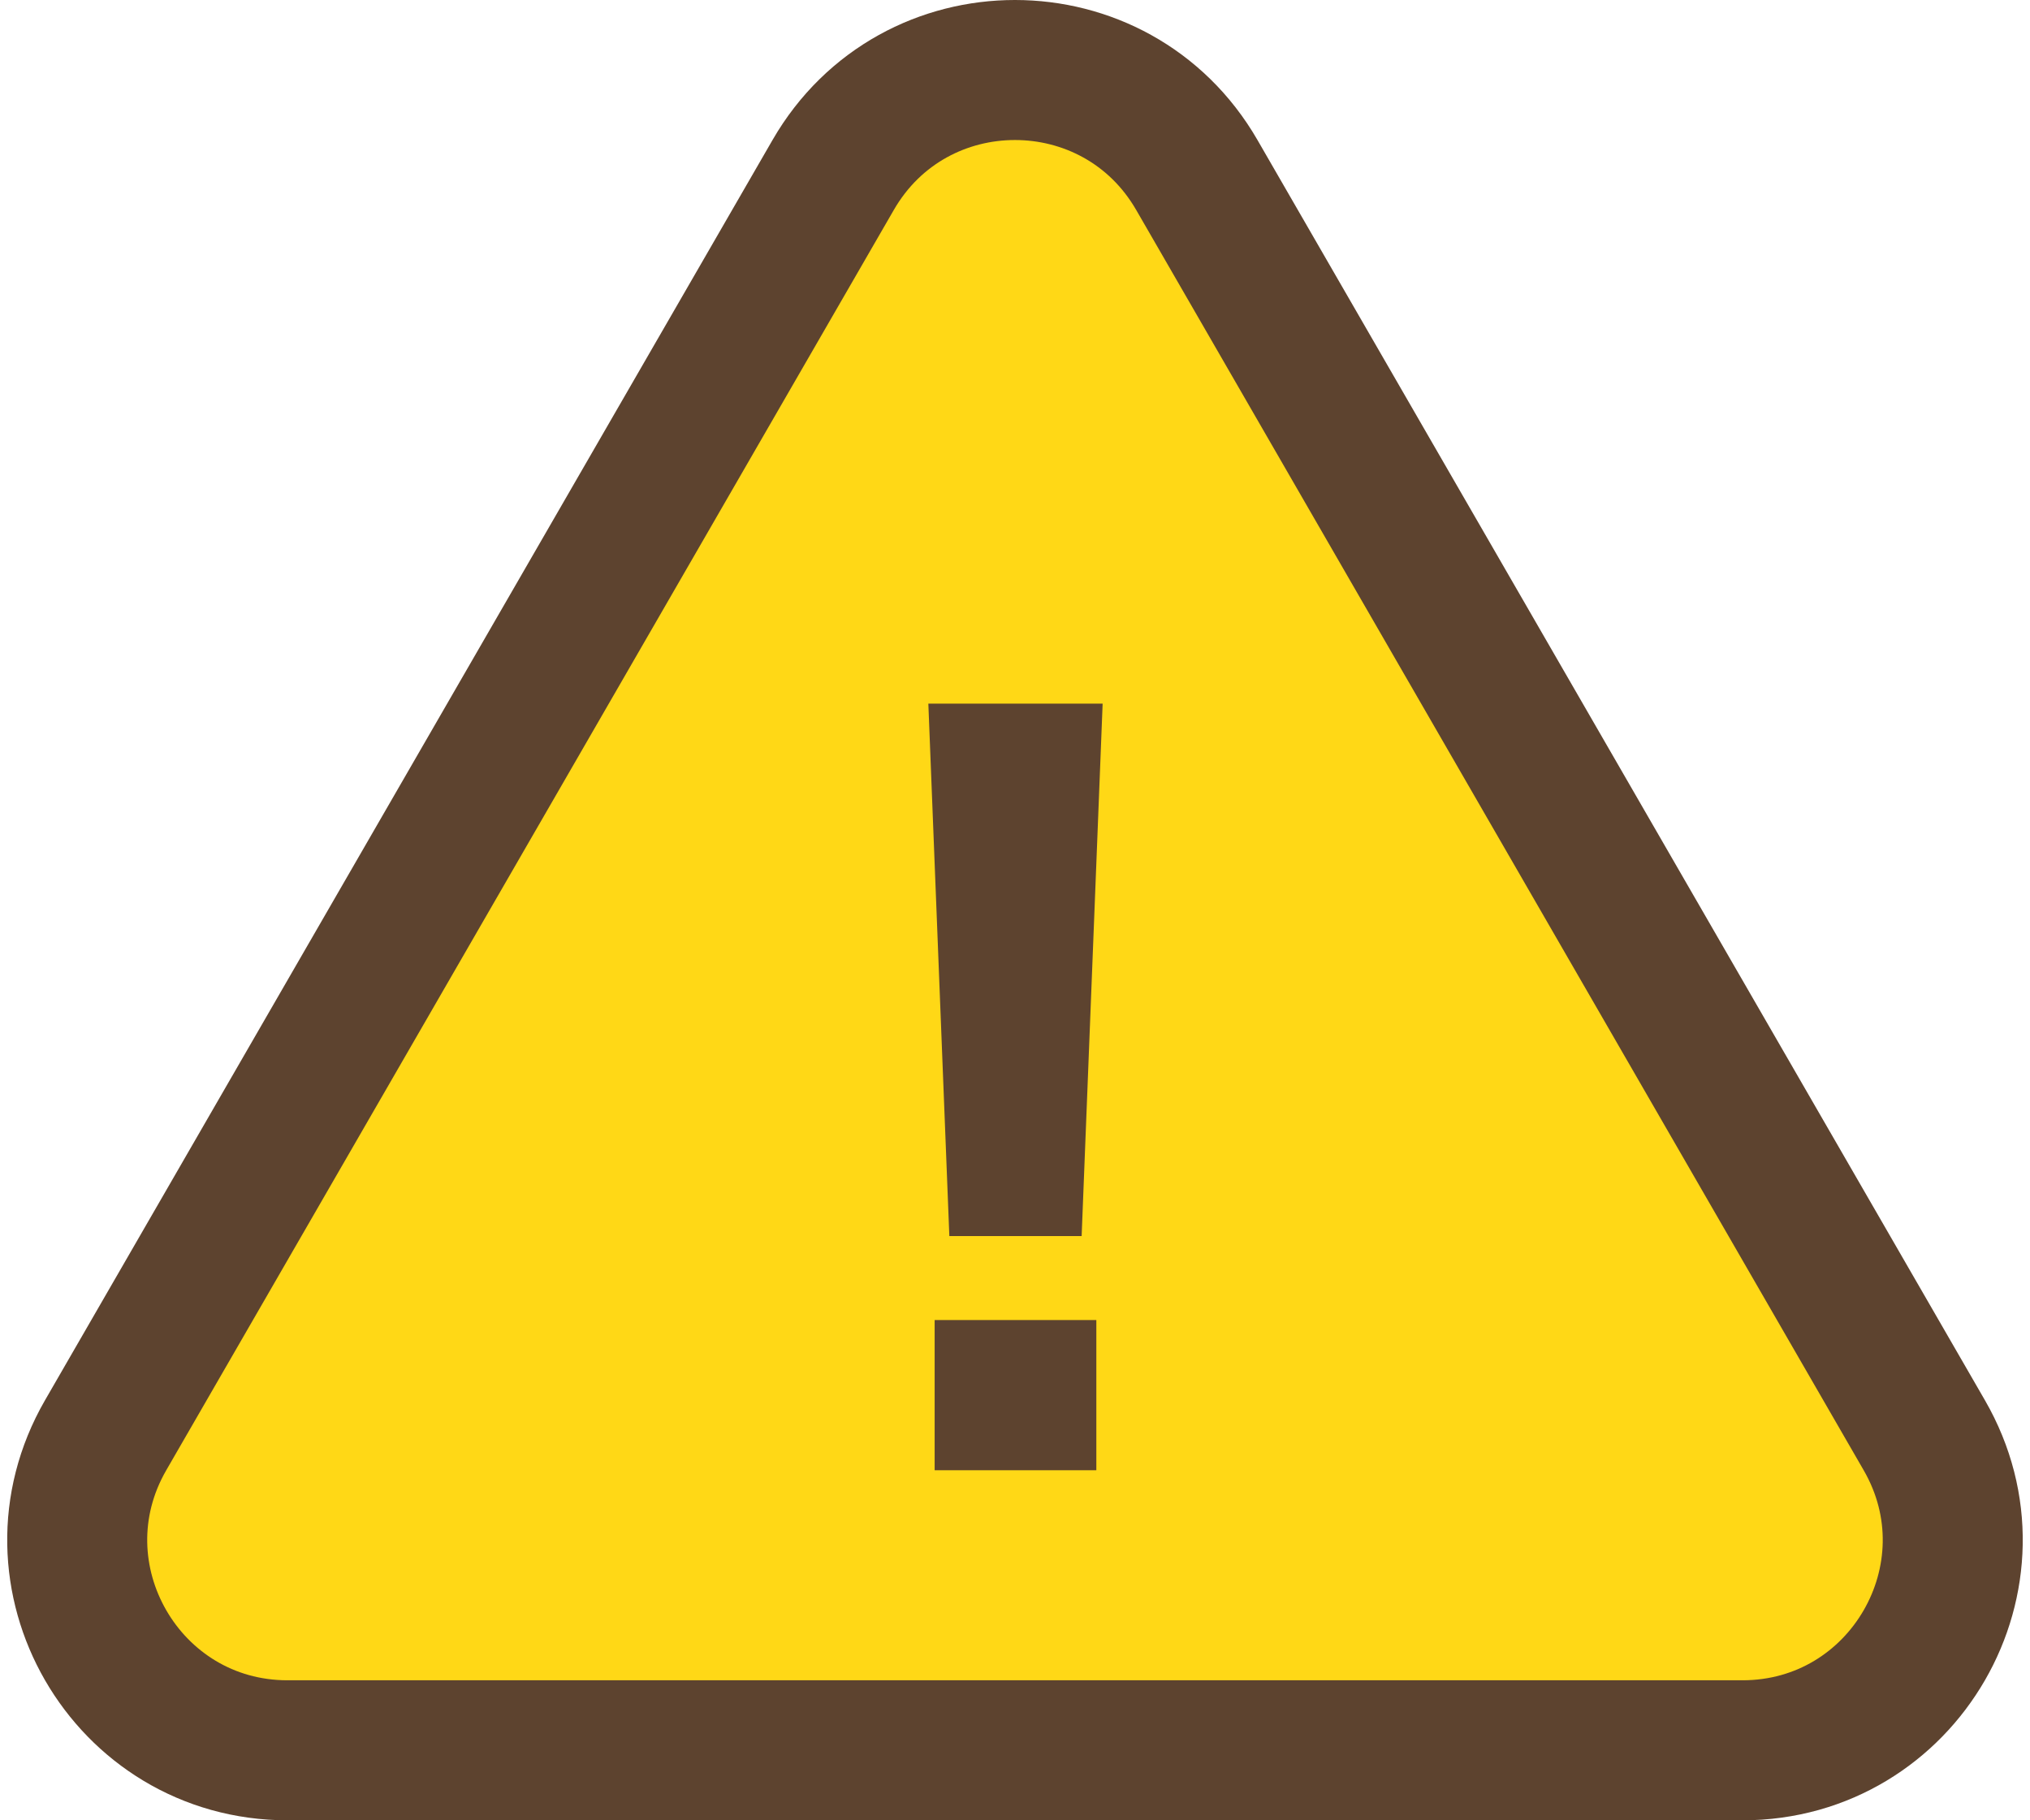
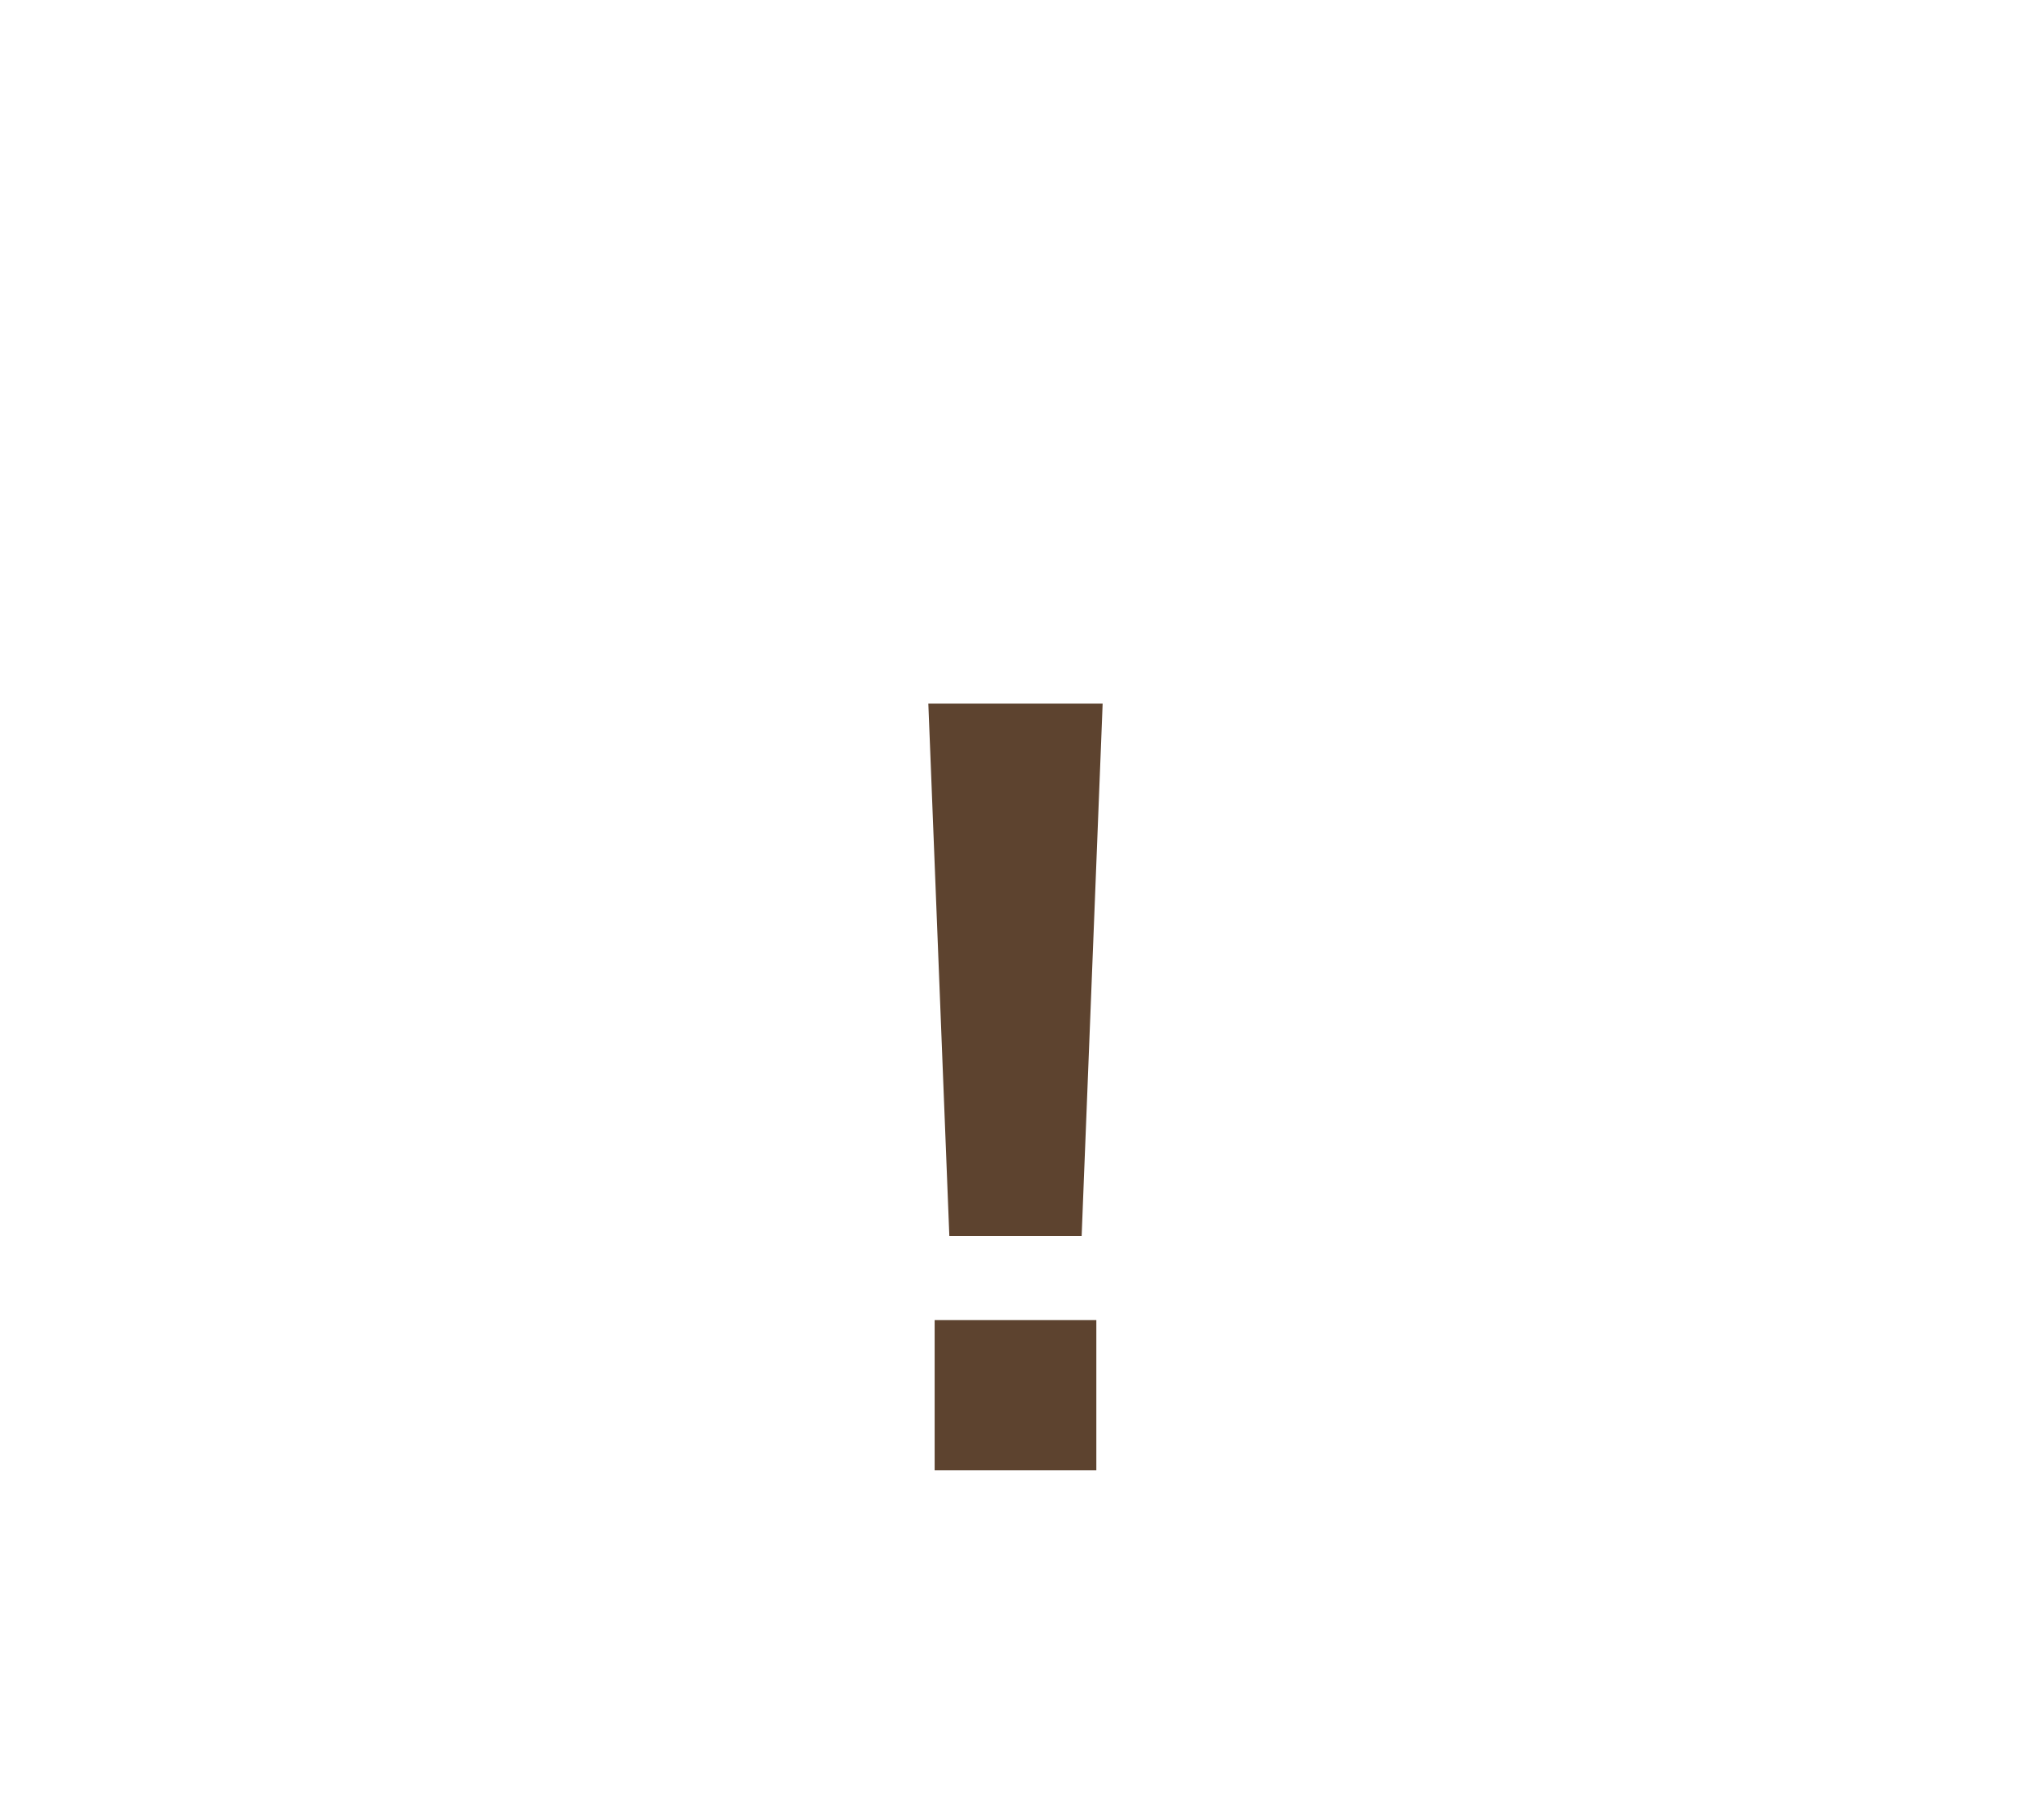
<svg xmlns="http://www.w3.org/2000/svg" width="29" height="26" viewBox="0 0 29 26" fill="none">
-   <path d="M11.902 2.5C13.056 0.5 15.943 0.5 17.098 2.5L27.49 20.5C28.645 22.5 27.201 25 24.892 25H4.108C1.798 25 0.355 22.5 1.509 20.5L11.902 2.5Z" fill="#FFD816" stroke="#5D432F" stroke-width="2" />
  <path d="M13.562 17.655L13.262 10.05H15.752L15.452 17.655H13.562ZM13.352 21V18.855H15.662V21H13.352Z" fill="#5D432F" />
</svg>